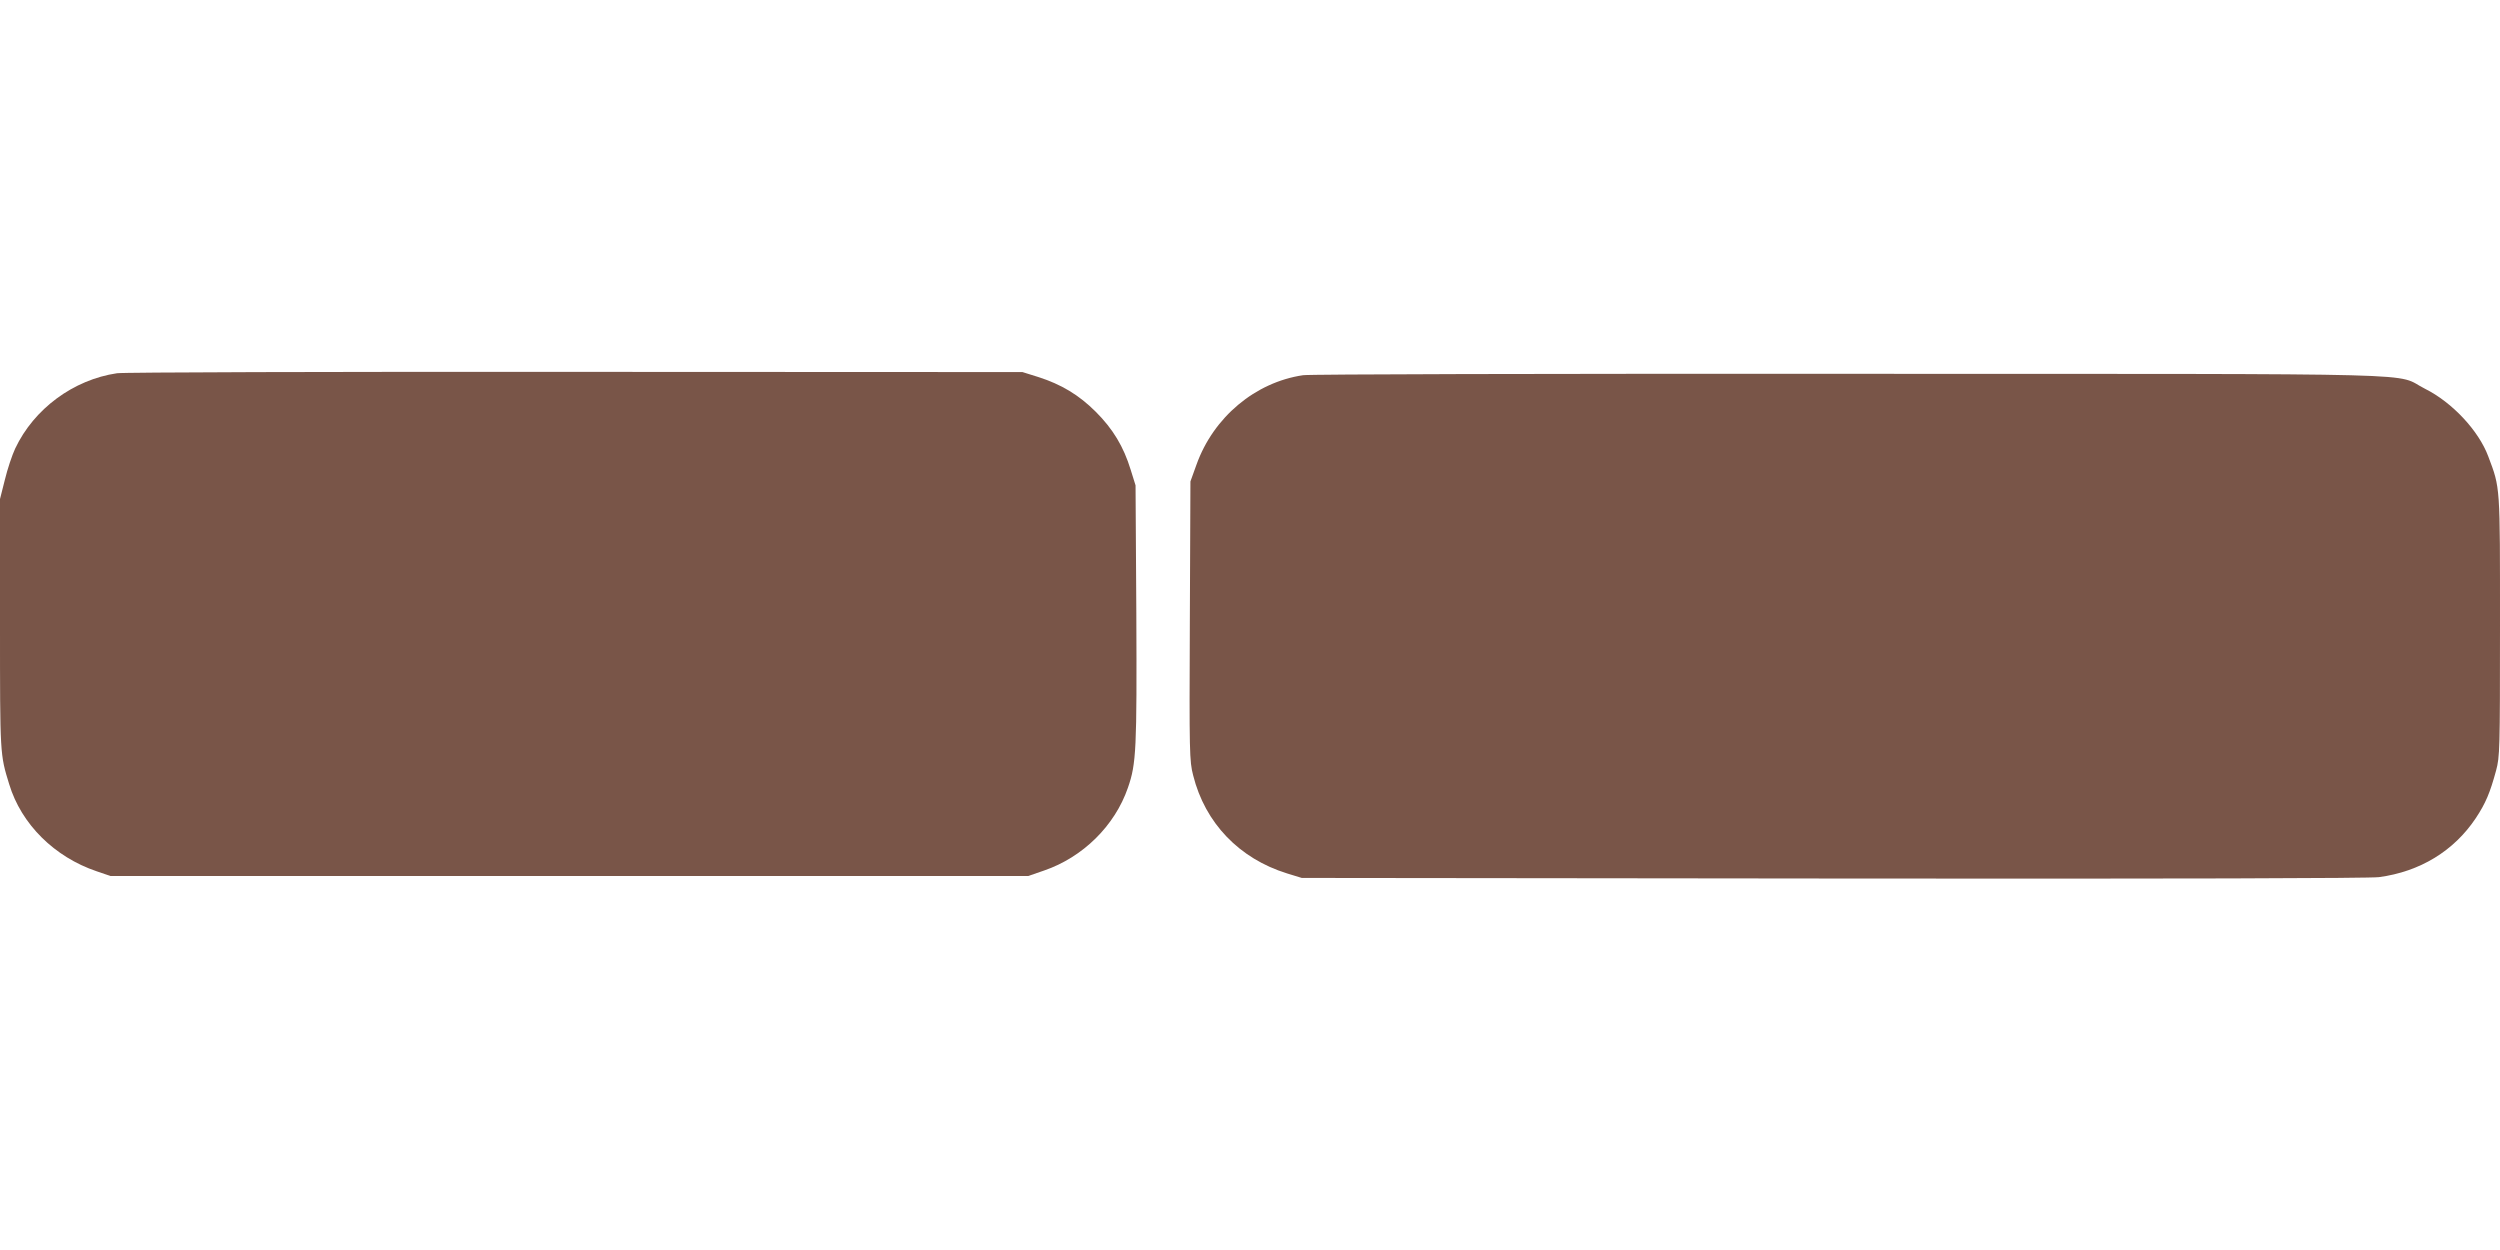
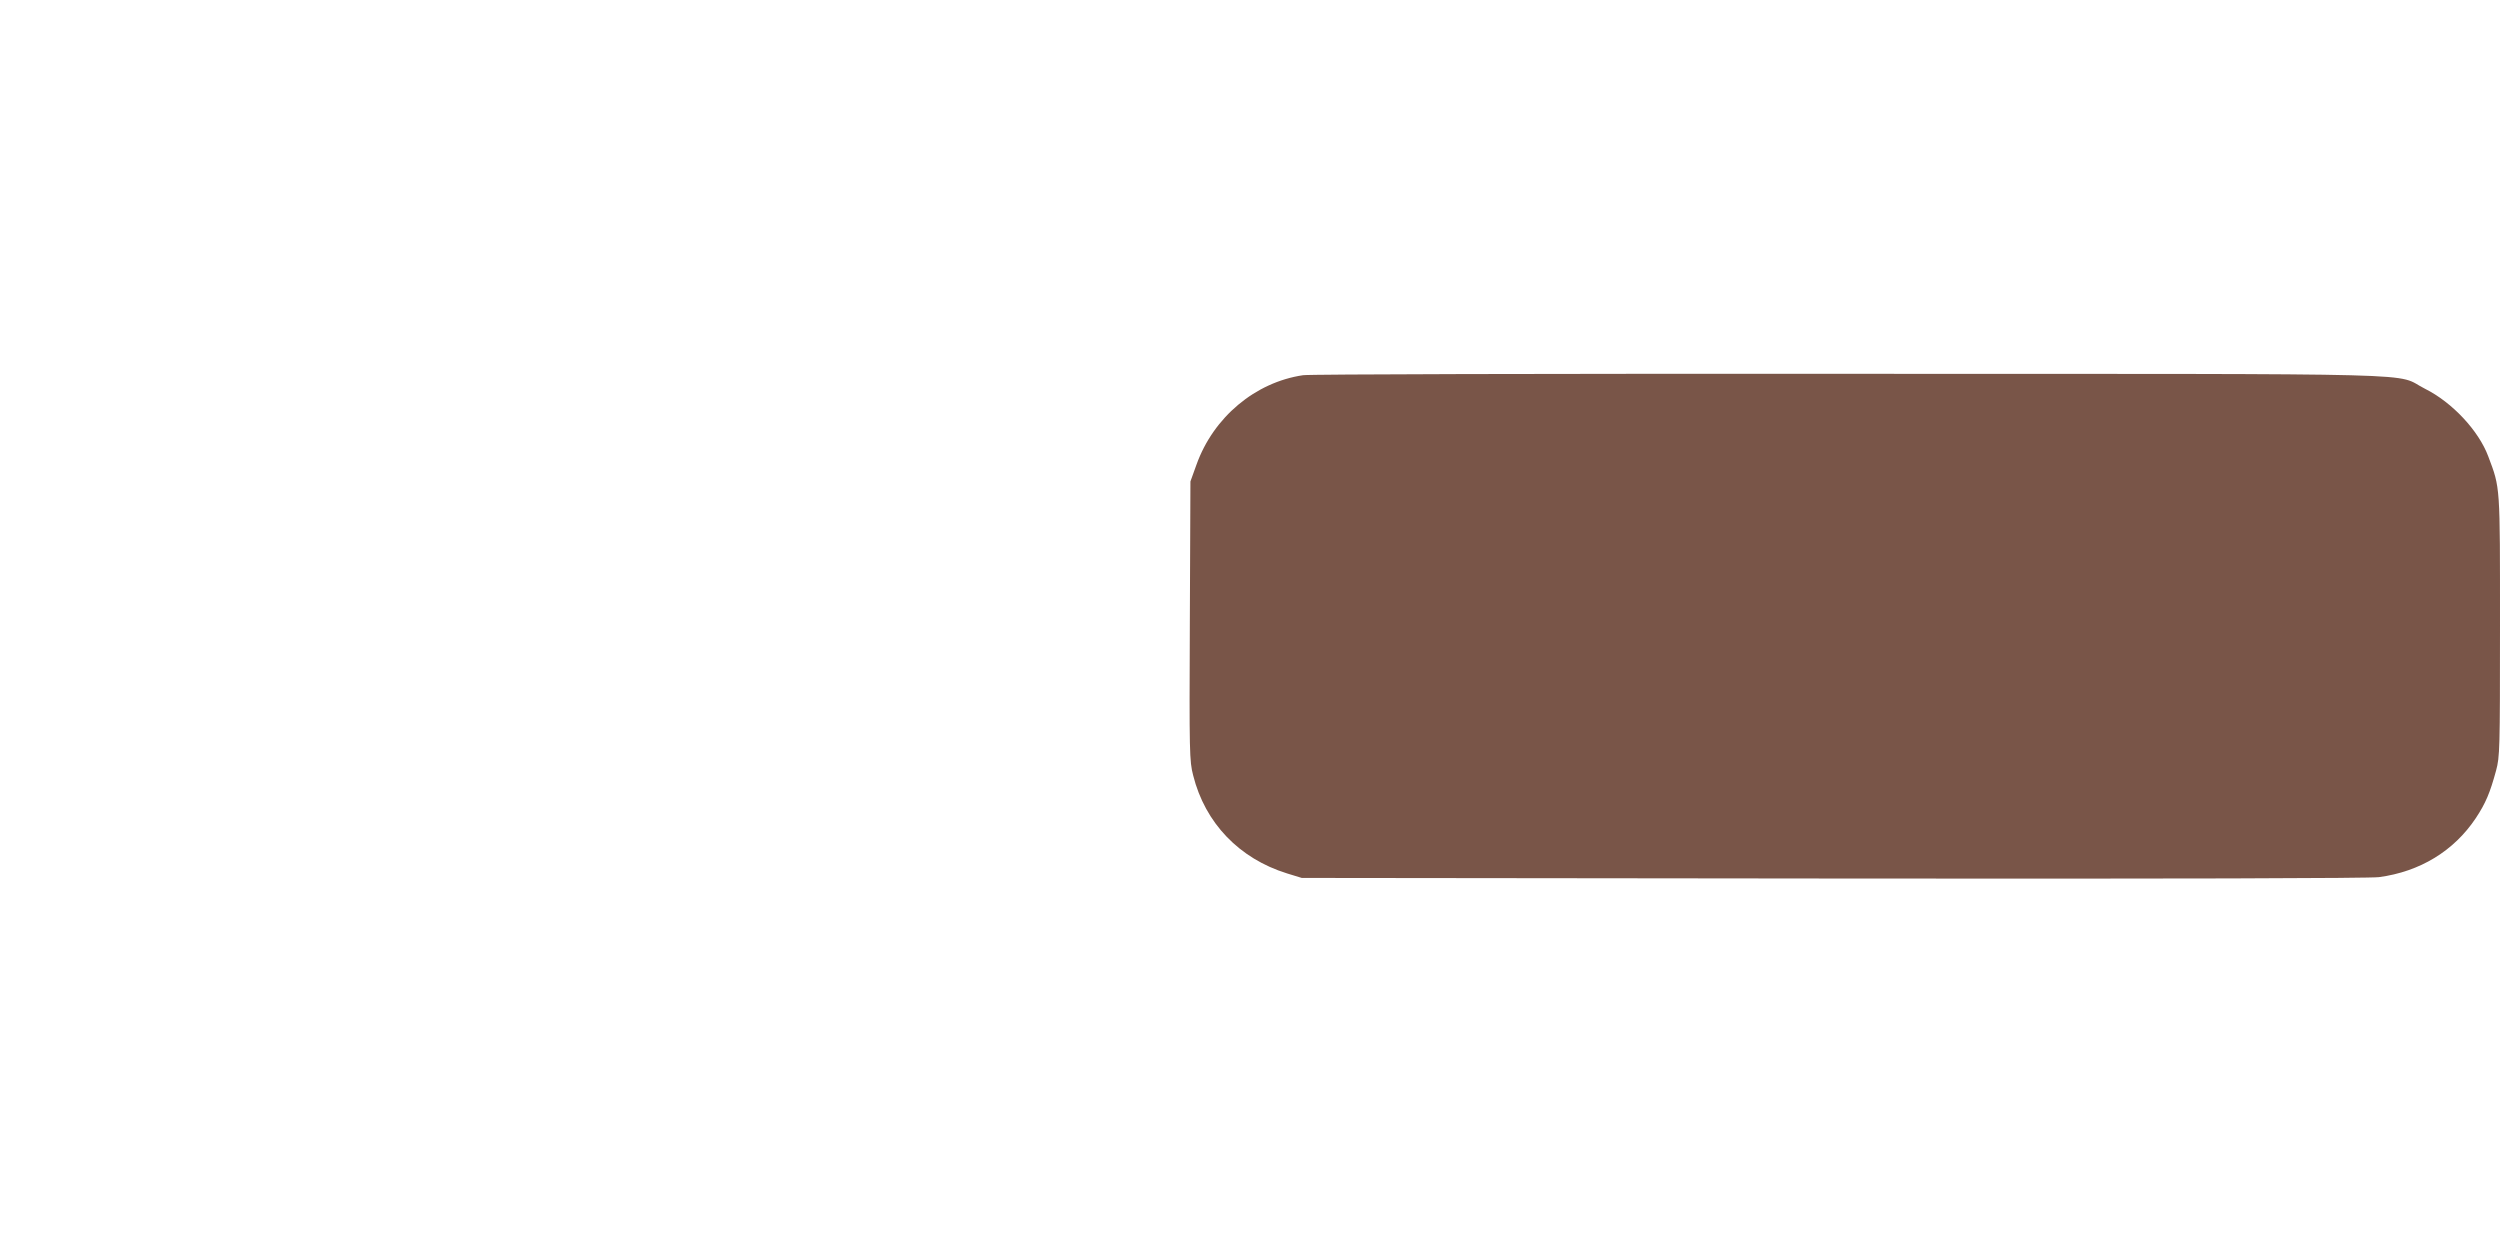
<svg xmlns="http://www.w3.org/2000/svg" version="1.0" width="1280pt" height="640pt" viewBox="0 0 1280 640" preserveAspectRatio="xMidYMid meet">
  <g transform="translate(0,640) scale(0.1,-0.1)" fill="#795548" stroke="none">
-     <path d="M599 4489 c-223 -33 -425 -182 -521 -385 -16 -34 -40 -106 -53 -160 l-25 -99 0 -642 c0 -671 0 -665 47 -818 62 -205 232 -373 448 -446 l70 -24 2350 0 2350 0 81 28 c198 68 362 229 429 424 43 123 46 196 43 893 l-4 655 -25 80 c-36 118 -91 209 -178 296 -87 87 -177 141 -296 179 l-80 25 -2290 1 c-1259 1 -2315 -2 -2346 -7z" />
    <path d="M6672 4479 c-245 -36 -459 -215 -546 -458 l-31 -86 -3 -714 c-3 -679 -2 -718 17 -791 61 -244 236 -426 481 -502 l75 -23 2720 -3 c1753 -2 2747 1 2795 7 210 28 384 134 496 302 51 77 73 130 104 244 19 71 20 105 20 740 0 726 2 703 -60 868 -49 132 -185 277 -323 346 -168 84 136 76 -2942 77 -1591 1 -2766 -2 -2803 -7z" />
  </g>
</svg>